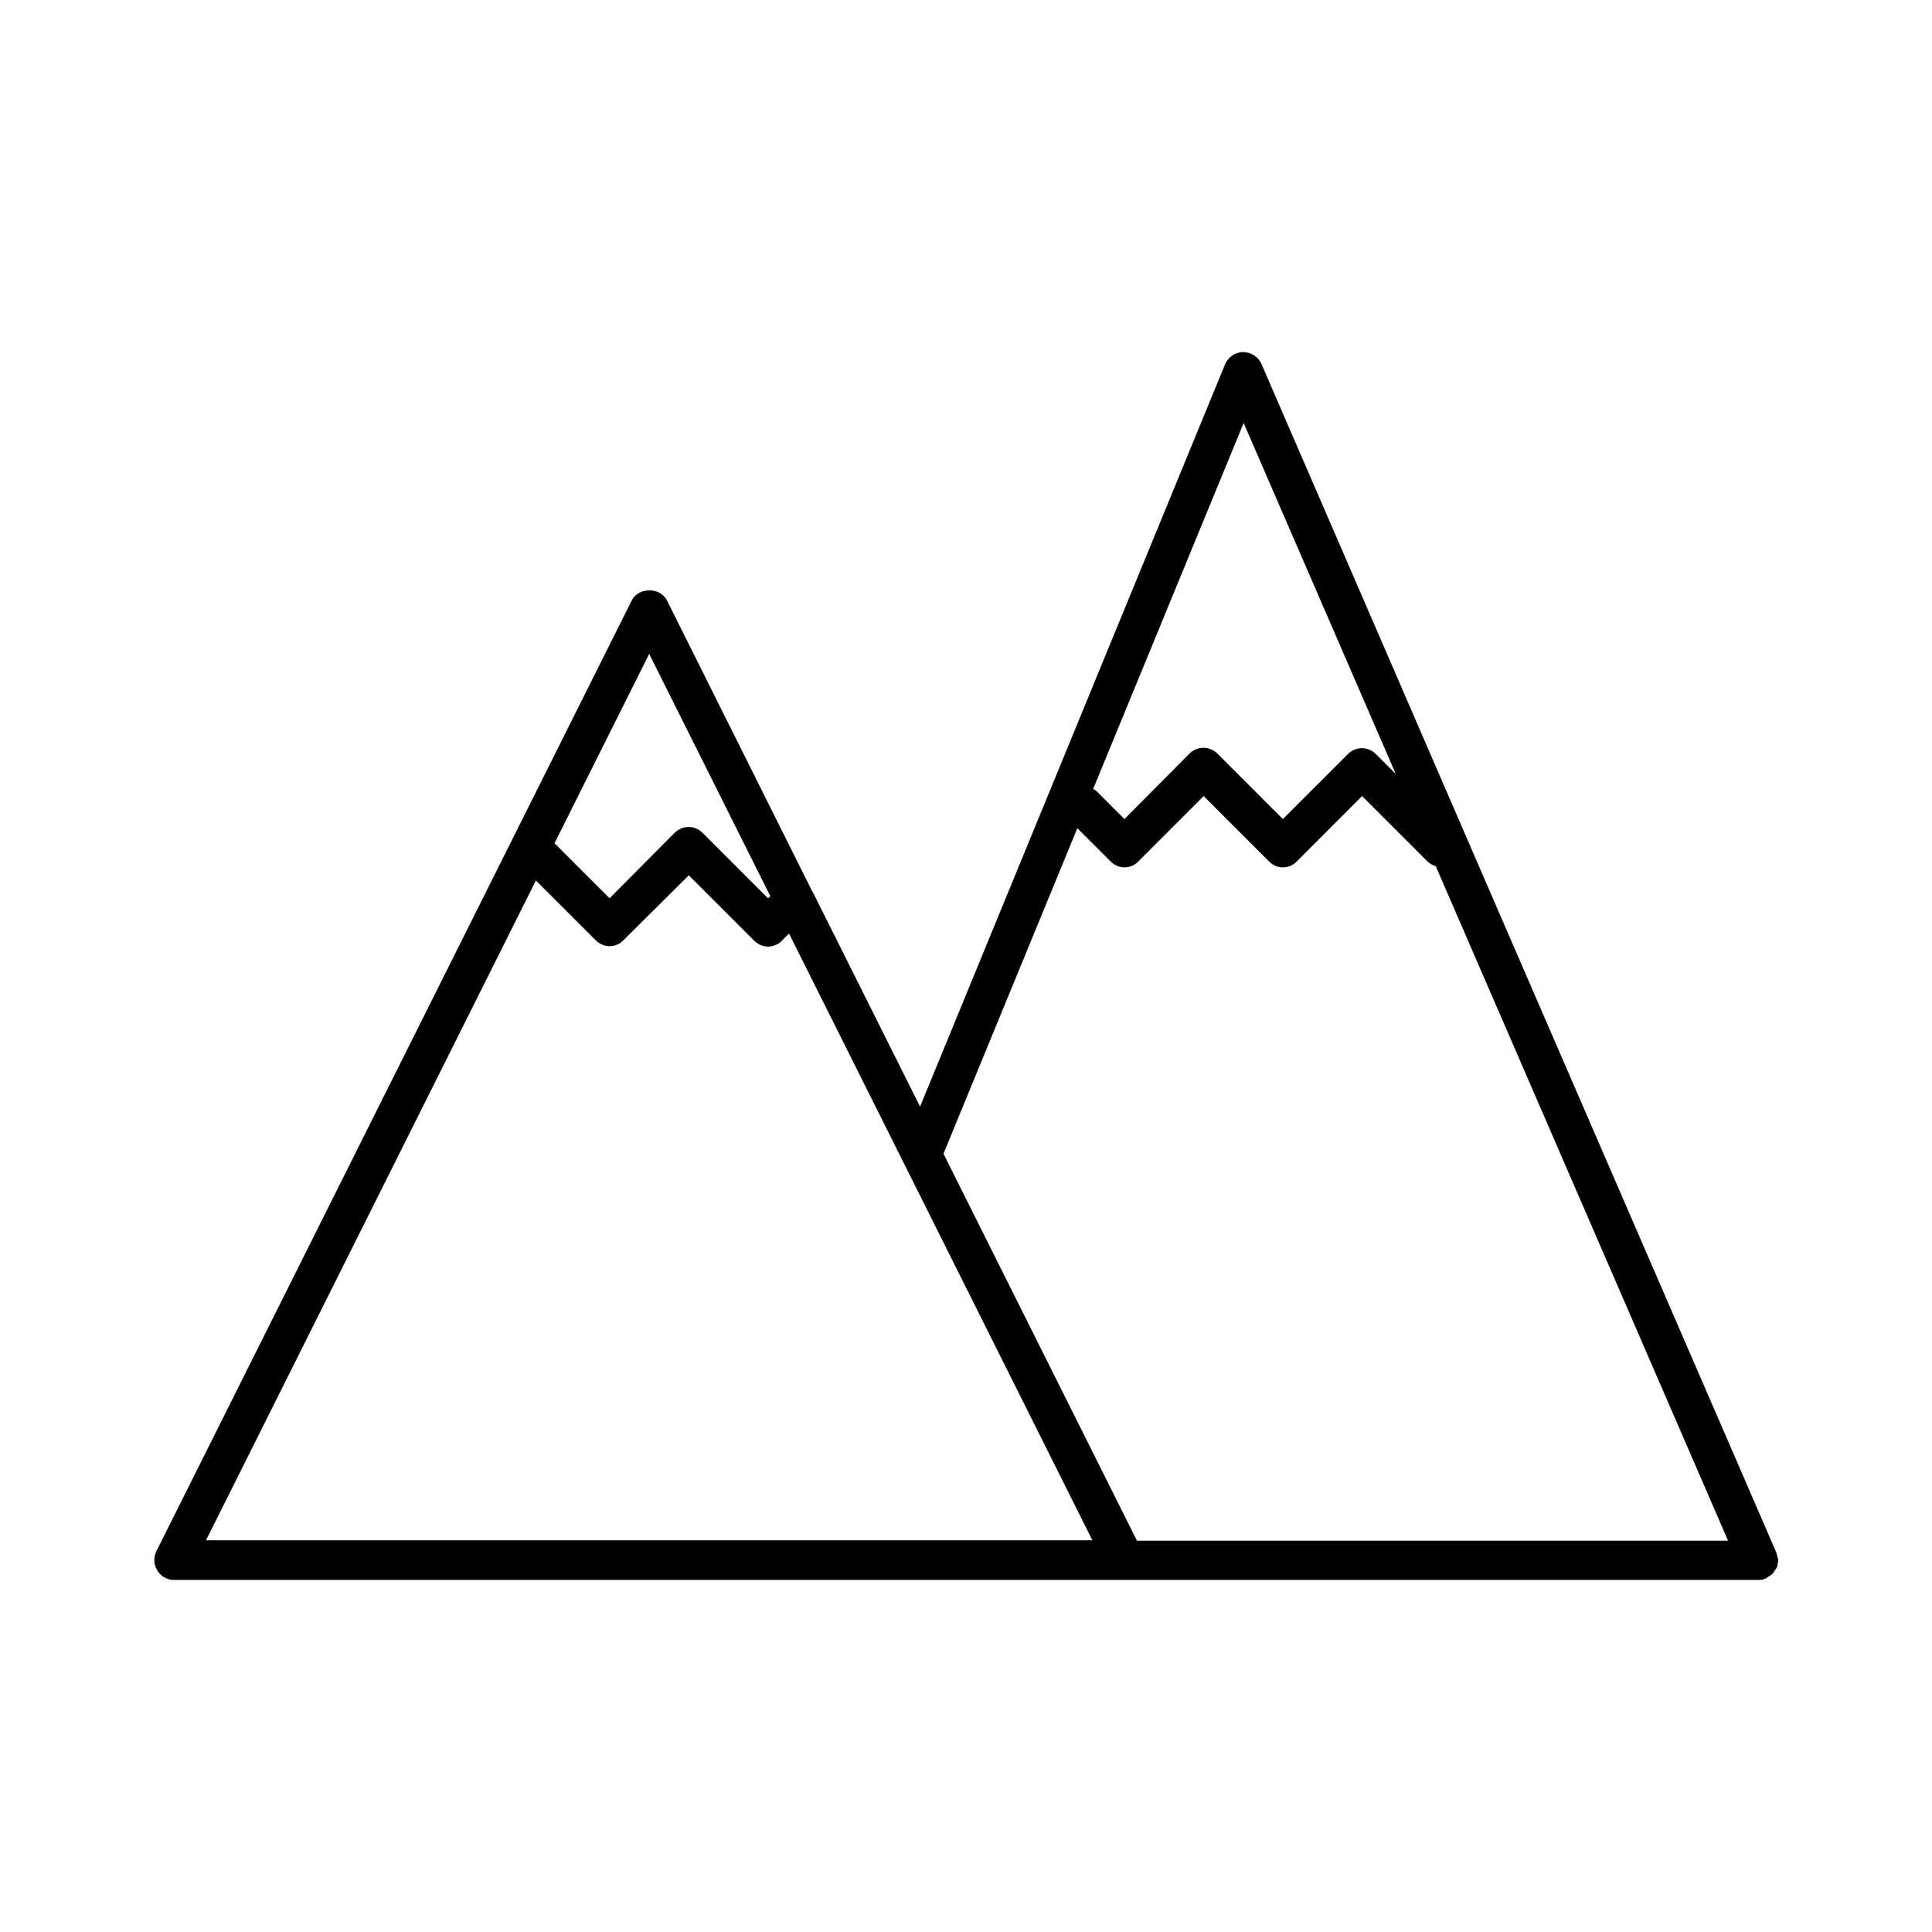
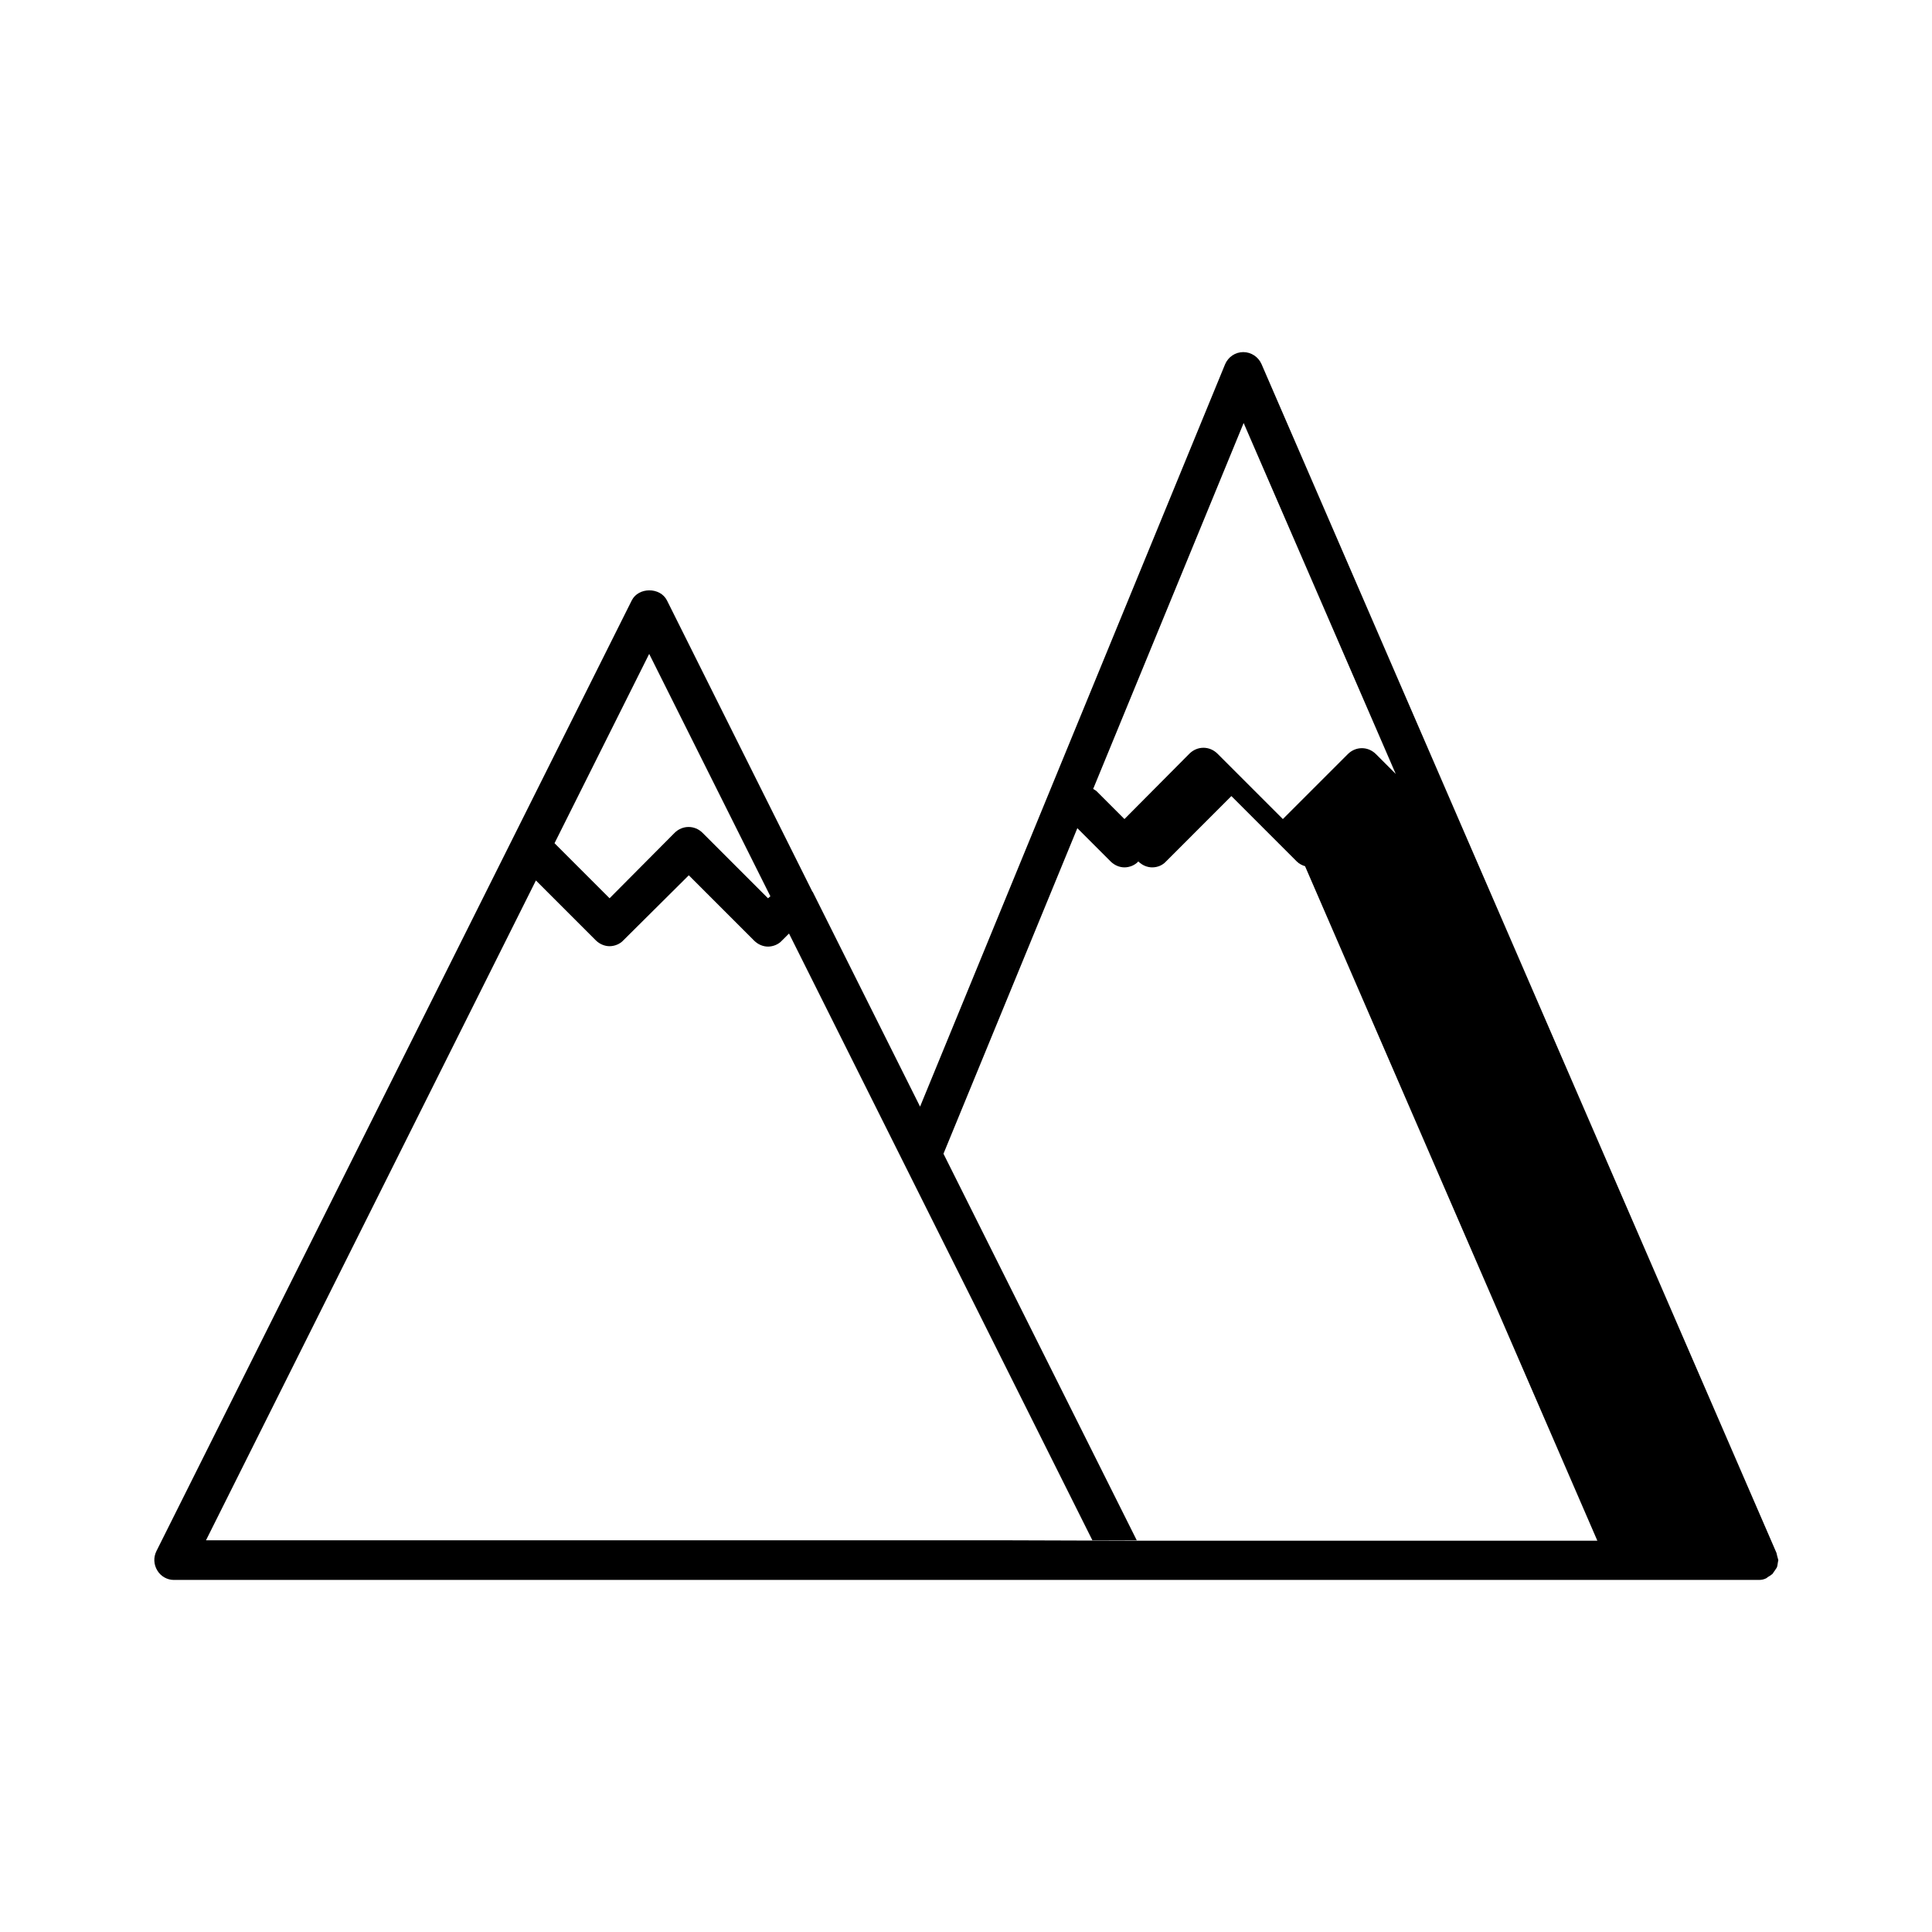
<svg xmlns="http://www.w3.org/2000/svg" fill="#000000" width="800px" height="800px" version="1.1" viewBox="144 144 512 512">
-   <path d="m614.96 556.29c-0.105-0.316-0.105-0.629-0.211-0.84l-82.496-190.4-53.949-124.59c-0.84-1.887-2.731-3.148-4.828-3.148s-3.988 1.258-4.828 3.254l-80.82 196.7-28.34-56.68c0-0.105-0.105-0.211-0.211-0.316l-38.52-77.145c-1.785-3.57-7.559-3.57-9.34 0l-125.95 251.91c-0.84 1.68-0.734 3.57 0.211 5.144 0.941 1.574 2.621 2.519 4.406 2.519h251.8 0.105 0.105 167.83 0.211c0.629 0 1.258-0.105 1.891-0.418 0.211-0.105 0.316-0.211 0.418-0.316 0.418-0.211 0.84-0.523 1.258-0.84 0.211-0.211 0.316-0.523 0.523-0.734 0.211-0.316 0.418-0.629 0.629-0.945 0.211-0.418 0.211-0.945 0.316-1.469 0-0.211 0.105-0.316 0.105-0.523-0.102-0.422-0.207-0.844-0.312-1.156zm-141.38-300.19 40.305 92.996-5.246-5.246c-2.098-2.098-5.352-2.098-7.453 0l-17.215 17.211-17.32-17.32c-2.098-2.098-5.352-2.098-7.453 0l-17.207 17.32-7.348-7.348c-0.316-0.316-0.629-0.418-0.945-0.629zm-157.54 61.191 32.117 64.234-0.629 0.527-17.32-17.32c-2.098-2.098-5.352-2.098-7.453 0l-17.211 17.32-14.59-14.59zm-117.45 234.9 87.434-174.86 15.848 15.848c1.051 1.051 2.414 1.574 3.672 1.574s2.731-0.523 3.672-1.574l17.324-17.215 17.32 17.32c1.051 1.051 2.414 1.574 3.672 1.574 1.258 0 2.731-0.523 3.672-1.574l1.891-1.891 80.398 160.8zm246.66 0-51.219-102.44 35.477-86.277 8.816 8.816c1.051 1.051 2.414 1.574 3.672 1.574s2.731-0.523 3.672-1.574l17.32-17.32 17.32 17.32c1.051 1.051 2.414 1.574 3.672 1.574 1.363 0 2.731-0.523 3.672-1.574l17.316-17.32 17.32 17.32c0.629 0.629 1.469 1.051 2.203 1.258l77.461 178.75-156.7 0.004z" />
+   <path d="m614.96 556.29c-0.105-0.316-0.105-0.629-0.211-0.84l-82.496-190.4-53.949-124.59c-0.84-1.887-2.731-3.148-4.828-3.148s-3.988 1.258-4.828 3.254l-80.82 196.7-28.34-56.68c0-0.105-0.105-0.211-0.211-0.316l-38.52-77.145c-1.785-3.57-7.559-3.57-9.34 0l-125.95 251.91c-0.84 1.68-0.734 3.57 0.211 5.144 0.941 1.574 2.621 2.519 4.406 2.519h251.8 0.105 0.105 167.83 0.211c0.629 0 1.258-0.105 1.891-0.418 0.211-0.105 0.316-0.211 0.418-0.316 0.418-0.211 0.84-0.523 1.258-0.84 0.211-0.211 0.316-0.523 0.523-0.734 0.211-0.316 0.418-0.629 0.629-0.945 0.211-0.418 0.211-0.945 0.316-1.469 0-0.211 0.105-0.316 0.105-0.523-0.102-0.422-0.207-0.844-0.312-1.156zm-141.38-300.19 40.305 92.996-5.246-5.246c-2.098-2.098-5.352-2.098-7.453 0l-17.215 17.211-17.32-17.32c-2.098-2.098-5.352-2.098-7.453 0l-17.207 17.32-7.348-7.348c-0.316-0.316-0.629-0.418-0.945-0.629zm-157.54 61.191 32.117 64.234-0.629 0.527-17.32-17.32c-2.098-2.098-5.352-2.098-7.453 0l-17.211 17.32-14.59-14.59zm-117.45 234.9 87.434-174.86 15.848 15.848c1.051 1.051 2.414 1.574 3.672 1.574s2.731-0.523 3.672-1.574l17.324-17.215 17.32 17.32c1.051 1.051 2.414 1.574 3.672 1.574 1.258 0 2.731-0.523 3.672-1.574l1.891-1.891 80.398 160.8zm246.66 0-51.219-102.44 35.477-86.277 8.816 8.816c1.051 1.051 2.414 1.574 3.672 1.574s2.731-0.523 3.672-1.574c1.051 1.051 2.414 1.574 3.672 1.574 1.363 0 2.731-0.523 3.672-1.574l17.316-17.32 17.32 17.32c0.629 0.629 1.469 1.051 2.203 1.258l77.461 178.75-156.7 0.004z" />
</svg>